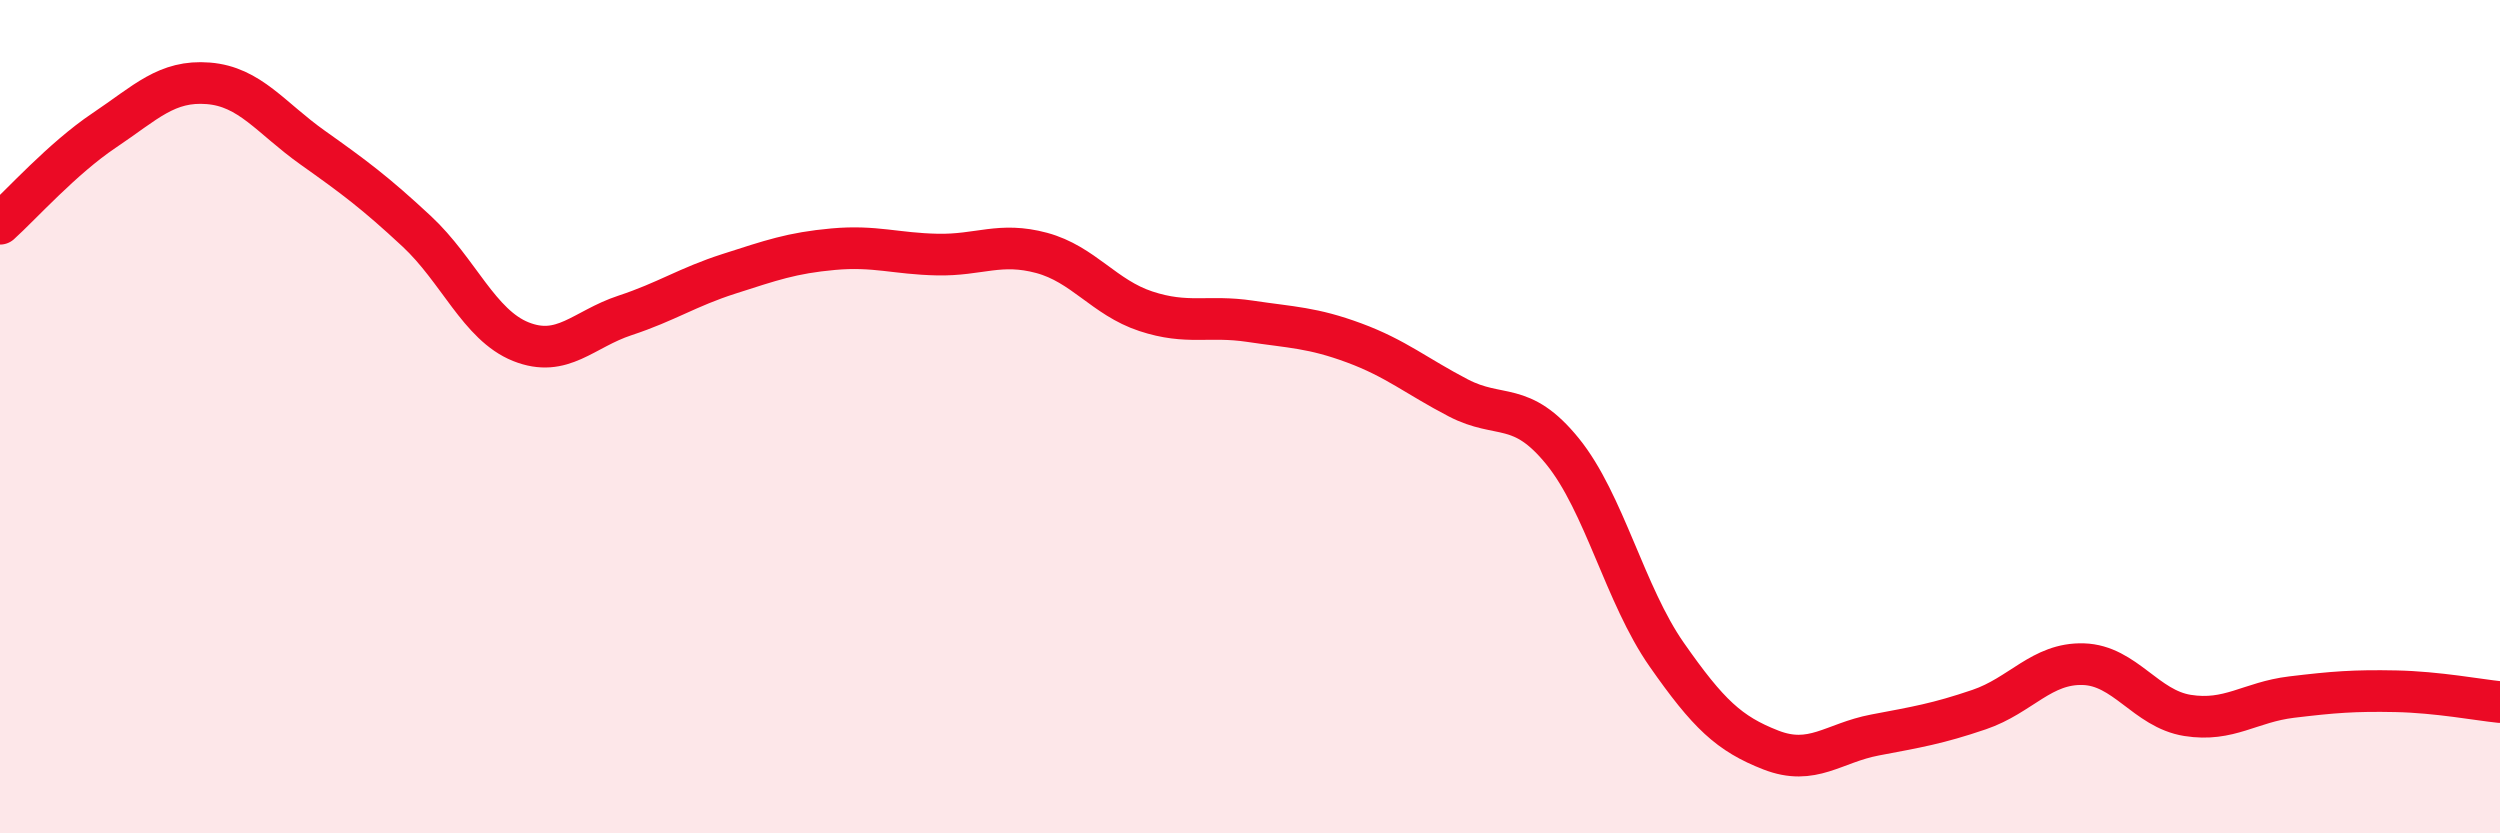
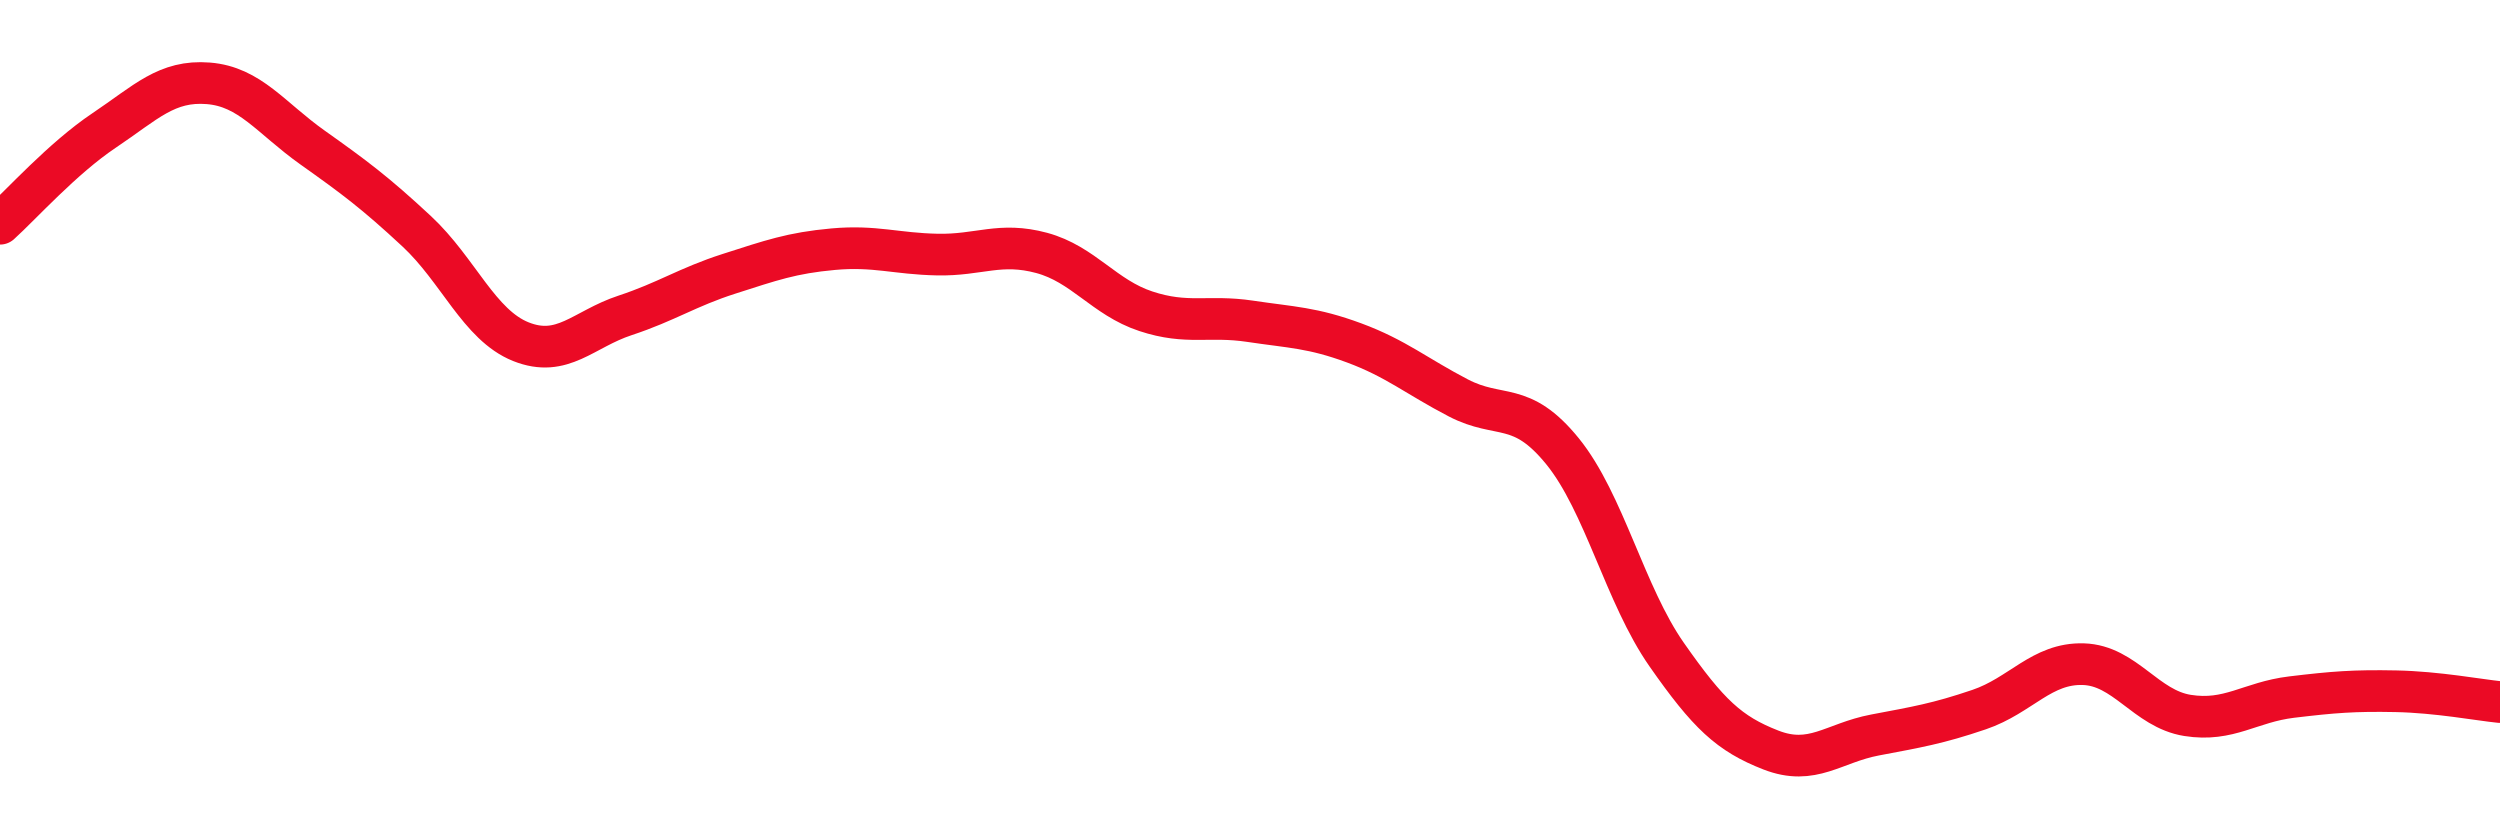
<svg xmlns="http://www.w3.org/2000/svg" width="60" height="20" viewBox="0 0 60 20">
-   <path d="M 0,5.37 C 0.5,4.92 1.5,3.8 2.5,3.13 C 3.5,2.46 4,1.92 5,2 C 6,2.08 6.5,2.83 7.5,3.54 C 8.5,4.25 9,4.62 10,5.55 C 11,6.48 11.5,7.8 12.5,8.2 C 13.5,8.6 14,7.9 15,7.57 C 16,7.24 16.5,6.89 17.5,6.57 C 18.5,6.25 19,6.07 20,5.98 C 21,5.89 21.5,6.09 22.5,6.11 C 23.5,6.13 24,5.8 25,6.07 C 26,6.34 26.5,7.14 27.5,7.47 C 28.5,7.8 29,7.56 30,7.71 C 31,7.86 31.5,7.86 32.5,8.23 C 33.5,8.6 34,9.03 35,9.55 C 36,10.07 36.5,9.6 37.5,10.83 C 38.5,12.06 39,14.28 40,15.71 C 41,17.14 41.5,17.61 42.5,18 C 43.5,18.39 44,17.83 45,17.64 C 46,17.45 46.5,17.37 47.5,17.03 C 48.5,16.69 49,15.91 50,15.94 C 51,15.97 51.5,17.01 52.5,17.17 C 53.5,17.33 54,16.85 55,16.73 C 56,16.61 56.5,16.57 57.5,16.59 C 58.5,16.61 59.5,16.8 60,16.85L60 20L0 20Z" fill="#EB0A25" opacity="0.1" stroke-linecap="round" stroke-linejoin="round" />
  <path d="M 0,5.37 C 0.5,4.92 1.5,3.8 2.5,3.13 C 3.5,2.46 4,1.92 5,2 C 6,2.08 6.5,2.83 7.5,3.54 C 8.5,4.25 9,4.62 10,5.55 C 11,6.48 11.5,7.8 12.5,8.2 C 13.5,8.6 14,7.9 15,7.57 C 16,7.24 16.5,6.89 17.5,6.57 C 18.5,6.25 19,6.07 20,5.98 C 21,5.89 21.5,6.09 22.5,6.11 C 23.5,6.13 24,5.8 25,6.07 C 26,6.34 26.5,7.14 27.5,7.47 C 28.5,7.8 29,7.56 30,7.71 C 31,7.86 31.5,7.86 32.5,8.23 C 33.5,8.6 34,9.03 35,9.55 C 36,10.07 36.5,9.6 37.5,10.83 C 38.5,12.06 39,14.28 40,15.71 C 41,17.14 41.5,17.61 42.5,18 C 43.5,18.39 44,17.83 45,17.64 C 46,17.45 46.5,17.37 47.5,17.03 C 48.5,16.69 49,15.91 50,15.94 C 51,15.97 51.5,17.01 52.5,17.17 C 53.5,17.33 54,16.85 55,16.73 C 56,16.61 56.5,16.57 57.5,16.59 C 58.5,16.61 59.5,16.8 60,16.85" stroke="#EB0A25" stroke-width="1" fill="none" stroke-linecap="round" stroke-linejoin="round" />
</svg>